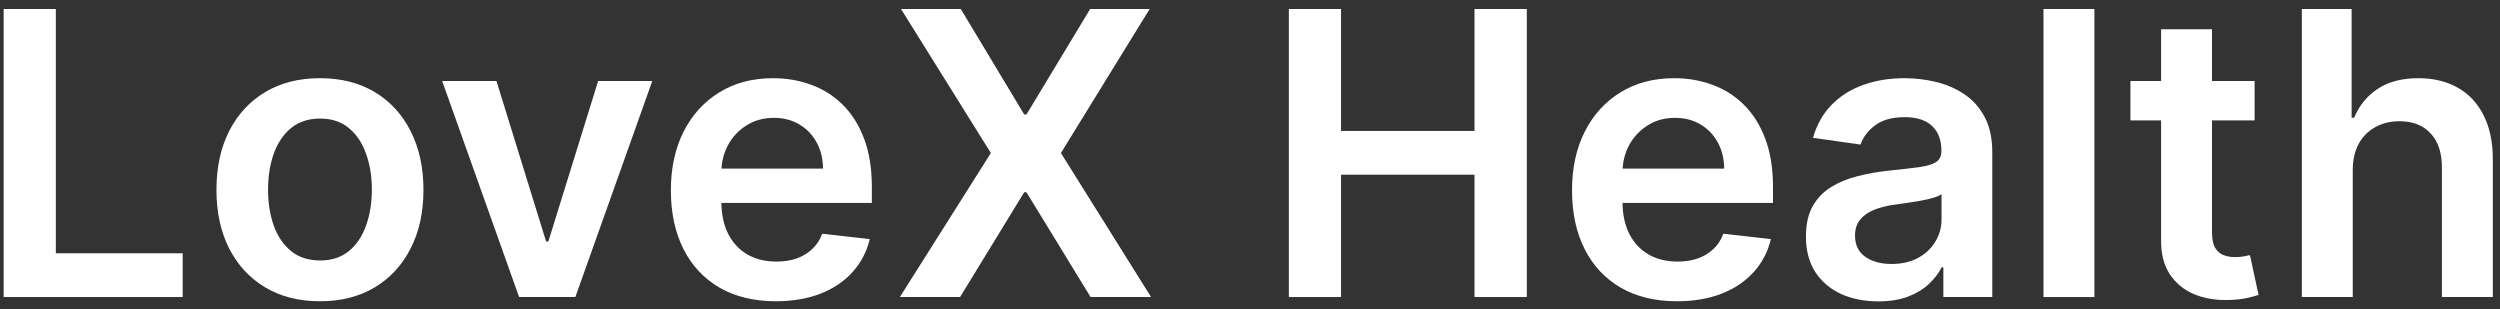
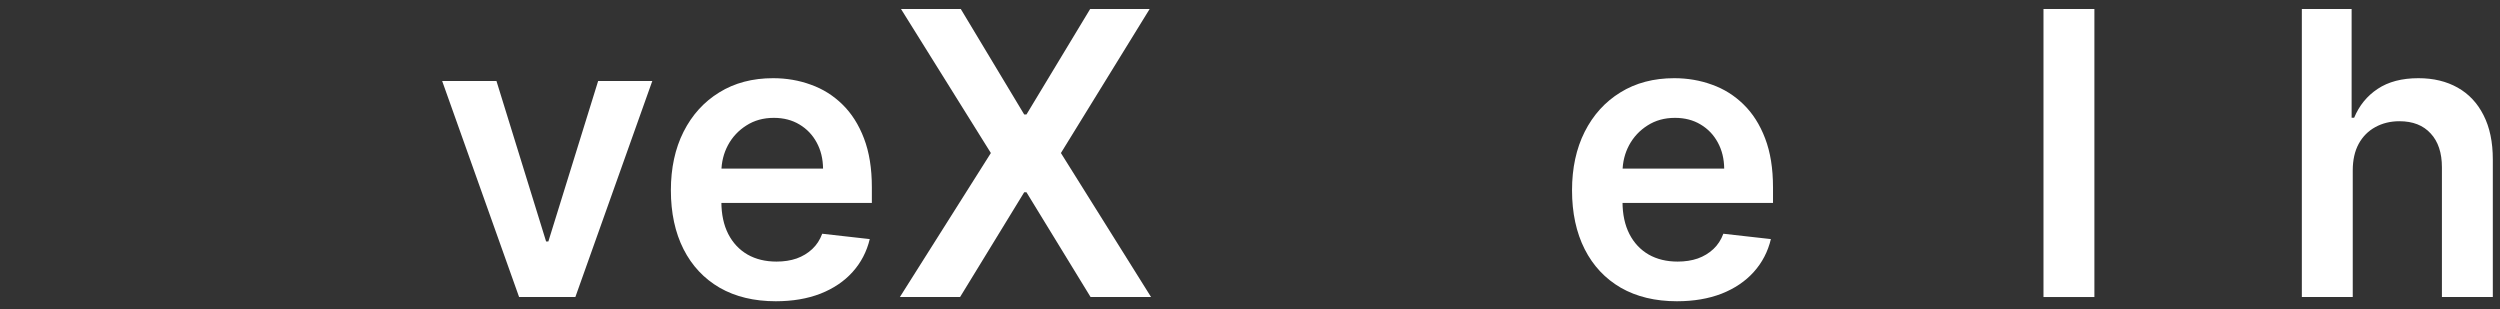
<svg xmlns="http://www.w3.org/2000/svg" width="202" height="25" viewBox="0 0 202 25" fill="none">
  <rect x="0" y="0" width="202" height="25" fill="#333333" stroke="none" />
-   <path d="M0.295 24V0.727H4.511V20.466H14.761V24H0.295Z" fill="white" />
-   <path d="M25.852 24.341C24.148 24.341 22.671 23.966 21.421 23.216C20.171 22.466 19.201 21.417 18.511 20.068C17.83 18.72 17.489 17.144 17.489 15.341C17.489 13.538 17.83 11.958 18.511 10.602C19.201 9.246 20.171 8.193 21.421 7.443C22.671 6.693 24.148 6.318 25.852 6.318C27.557 6.318 29.034 6.693 30.284 7.443C31.534 8.193 32.5 9.246 33.182 10.602C33.871 11.958 34.216 13.538 34.216 15.341C34.216 17.144 33.871 18.72 33.182 20.068C32.5 21.417 31.534 22.466 30.284 23.216C29.034 23.966 27.557 24.341 25.852 24.341ZM25.875 21.046C26.799 21.046 27.572 20.792 28.193 20.284C28.814 19.769 29.276 19.08 29.58 18.216C29.89 17.352 30.046 16.39 30.046 15.33C30.046 14.261 29.89 13.296 29.58 12.432C29.276 11.561 28.814 10.867 28.193 10.352C27.572 9.837 26.799 9.58 25.875 9.58C24.928 9.58 24.14 9.837 23.511 10.352C22.89 10.867 22.424 11.561 22.114 12.432C21.811 13.296 21.659 14.261 21.659 15.33C21.659 16.39 21.811 17.352 22.114 18.216C22.424 19.08 22.89 19.769 23.511 20.284C24.14 20.792 24.928 21.046 25.875 21.046Z" fill="white" />
  <path d="M52.705 6.545L46.489 24H41.943L35.727 6.545H40.114L44.125 19.511H44.307L48.33 6.545H52.705Z" fill="white" />
  <path d="M62.685 24.341C60.935 24.341 59.423 23.977 58.151 23.25C56.885 22.515 55.912 21.477 55.23 20.136C54.548 18.788 54.207 17.201 54.207 15.375C54.207 13.58 54.548 12.004 55.23 10.648C55.919 9.284 56.882 8.224 58.117 7.466C59.351 6.701 60.802 6.318 62.469 6.318C63.544 6.318 64.56 6.492 65.514 6.841C66.476 7.182 67.325 7.712 68.06 8.432C68.802 9.152 69.385 10.068 69.81 11.182C70.234 12.288 70.446 13.606 70.446 15.136V16.398H56.139V13.625H66.503C66.495 12.837 66.325 12.136 65.992 11.523C65.658 10.902 65.192 10.413 64.594 10.057C64.003 9.701 63.313 9.523 62.526 9.523C61.685 9.523 60.946 9.727 60.31 10.136C59.673 10.538 59.177 11.068 58.821 11.727C58.473 12.379 58.294 13.095 58.287 13.875V16.296C58.287 17.311 58.473 18.182 58.844 18.909C59.215 19.629 59.734 20.182 60.401 20.568C61.067 20.947 61.848 21.136 62.742 21.136C63.34 21.136 63.882 21.053 64.367 20.886C64.851 20.712 65.272 20.458 65.628 20.125C65.984 19.792 66.253 19.379 66.435 18.886L70.276 19.318C70.033 20.333 69.571 21.22 68.889 21.977C68.215 22.727 67.351 23.311 66.298 23.727C65.245 24.136 64.041 24.341 62.685 24.341Z" fill="white" />
  <path d="M77.631 0.727L82.756 9.25H82.938L88.085 0.727H92.892L85.722 12.364L93.006 24H88.119L82.938 15.534H82.756L77.574 24H72.71L80.062 12.364L72.801 0.727H77.631Z" fill="white" />
-   <path d="M104.139 24V0.727H108.355V10.58H119.139V0.727H123.366V24H119.139V14.114H108.355V24H104.139Z" fill="white" />
  <path d="M135.497 24.341C133.747 24.341 132.236 23.977 130.963 23.25C129.698 22.515 128.724 21.477 128.043 20.136C127.361 18.788 127.02 17.201 127.02 15.375C127.02 13.58 127.361 12.004 128.043 10.648C128.732 9.284 129.694 8.224 130.929 7.466C132.164 6.701 133.615 6.318 135.281 6.318C136.357 6.318 137.372 6.492 138.327 6.841C139.289 7.182 140.137 7.712 140.872 8.432C141.615 9.152 142.198 10.068 142.622 11.182C143.046 12.288 143.259 13.606 143.259 15.136V16.398H128.952V13.625H139.315C139.308 12.837 139.137 12.136 138.804 11.523C138.471 10.902 138.005 10.413 137.406 10.057C136.815 9.701 136.126 9.523 135.338 9.523C134.497 9.523 133.759 9.727 133.122 10.136C132.486 10.538 131.99 11.068 131.634 11.727C131.285 12.379 131.107 13.095 131.099 13.875V16.296C131.099 17.311 131.285 18.182 131.656 18.909C132.027 19.629 132.546 20.182 133.213 20.568C133.88 20.947 134.66 21.136 135.554 21.136C136.152 21.136 136.694 21.053 137.179 20.886C137.664 20.712 138.084 20.458 138.44 20.125C138.796 19.792 139.065 19.379 139.247 18.886L143.088 19.318C142.846 20.333 142.384 21.22 141.702 21.977C141.027 22.727 140.164 23.311 139.111 23.727C138.058 24.136 136.853 24.341 135.497 24.341Z" fill="white" />
-   <path d="M151.761 24.352C150.655 24.352 149.659 24.155 148.773 23.761C147.894 23.36 147.197 22.769 146.682 21.989C146.174 21.208 145.92 20.246 145.92 19.102C145.92 18.117 146.102 17.303 146.466 16.659C146.83 16.015 147.326 15.5 147.955 15.114C148.583 14.727 149.292 14.436 150.08 14.239C150.875 14.034 151.697 13.886 152.545 13.796C153.568 13.689 154.398 13.595 155.034 13.511C155.67 13.421 156.133 13.284 156.42 13.102C156.716 12.913 156.864 12.621 156.864 12.227V12.159C156.864 11.303 156.61 10.64 156.102 10.171C155.595 9.701 154.864 9.466 153.909 9.466C152.902 9.466 152.102 9.686 151.511 10.125C150.928 10.564 150.534 11.083 150.33 11.682L146.489 11.136C146.792 10.076 147.292 9.189 147.989 8.477C148.686 7.758 149.538 7.22 150.545 6.864C151.553 6.5 152.667 6.318 153.886 6.318C154.727 6.318 155.564 6.417 156.398 6.614C157.231 6.811 157.992 7.136 158.682 7.591C159.371 8.038 159.924 8.648 160.341 9.42C160.765 10.193 160.977 11.159 160.977 12.318V24H157.023V21.602H156.886C156.636 22.087 156.284 22.542 155.83 22.966C155.383 23.383 154.818 23.72 154.136 23.977C153.462 24.227 152.67 24.352 151.761 24.352ZM152.83 21.33C153.655 21.33 154.371 21.167 154.977 20.841C155.583 20.508 156.049 20.068 156.375 19.523C156.708 18.977 156.875 18.383 156.875 17.739V15.682C156.746 15.788 156.527 15.886 156.216 15.977C155.913 16.068 155.572 16.148 155.193 16.216C154.814 16.284 154.439 16.345 154.068 16.398C153.697 16.451 153.375 16.496 153.102 16.534C152.489 16.617 151.939 16.754 151.455 16.943C150.97 17.133 150.587 17.398 150.307 17.739C150.027 18.072 149.886 18.504 149.886 19.034C149.886 19.792 150.163 20.364 150.716 20.75C151.269 21.136 151.973 21.33 152.83 21.33Z" fill="white" />
  <path d="M169.227 0.727V24H165.114V0.727H169.227Z" fill="white" />
-   <path d="M182.173 6.545V9.727H172.139V6.545H182.173ZM174.617 2.364H178.73V18.75C178.73 19.303 178.813 19.727 178.98 20.023C179.154 20.311 179.382 20.508 179.662 20.614C179.942 20.72 180.253 20.773 180.594 20.773C180.851 20.773 181.086 20.754 181.298 20.716C181.518 20.678 181.685 20.644 181.798 20.614L182.492 23.83C182.272 23.905 181.957 23.989 181.548 24.08C181.147 24.171 180.654 24.224 180.071 24.239C179.041 24.269 178.113 24.114 177.287 23.773C176.461 23.424 175.806 22.886 175.321 22.159C174.844 21.432 174.609 20.523 174.617 19.432V2.364Z" fill="white" />
  <path d="M190.102 13.773V24H185.989V0.727H190.011V9.511H190.216C190.625 8.527 191.258 7.75 192.114 7.182C192.977 6.606 194.076 6.318 195.409 6.318C196.621 6.318 197.678 6.572 198.58 7.08C199.481 7.587 200.178 8.33 200.67 9.307C201.17 10.284 201.42 11.477 201.42 12.886V24H197.307V13.523C197.307 12.348 197.004 11.436 196.398 10.784C195.799 10.125 194.958 9.795 193.875 9.795C193.148 9.795 192.496 9.955 191.92 10.273C191.352 10.583 190.905 11.034 190.58 11.625C190.261 12.216 190.102 12.932 190.102 13.773Z" fill="white" />
</svg>